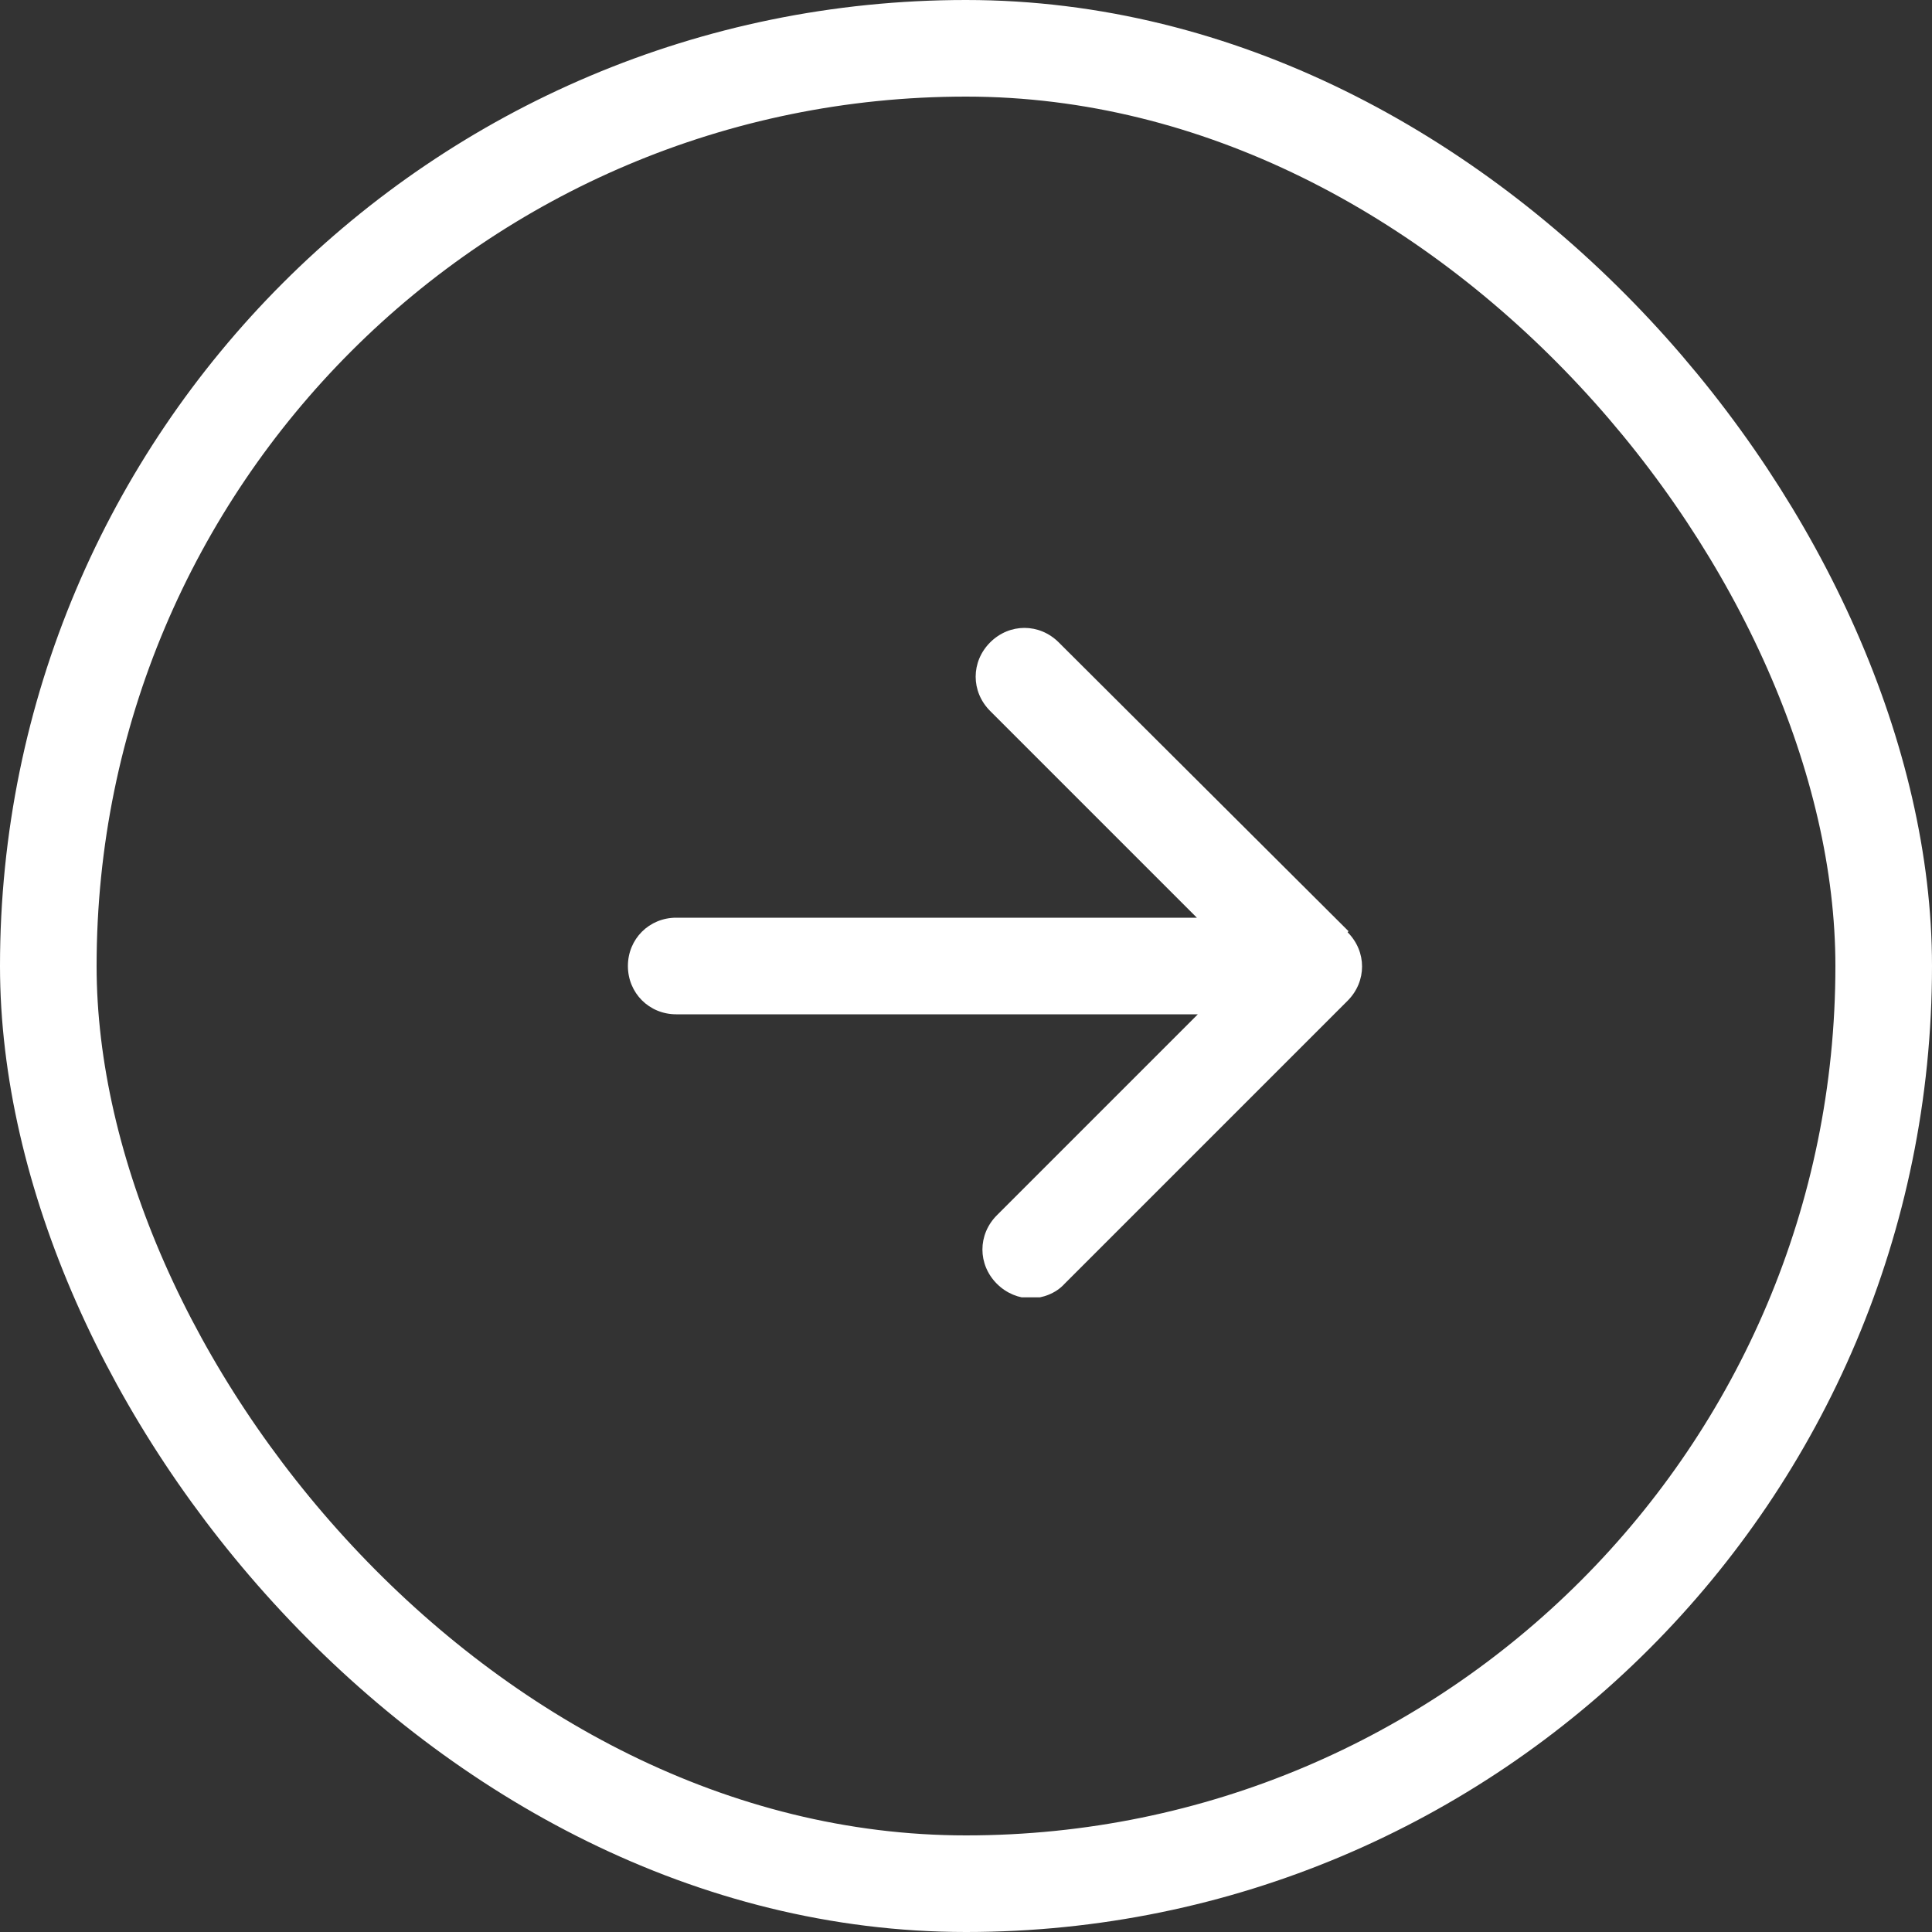
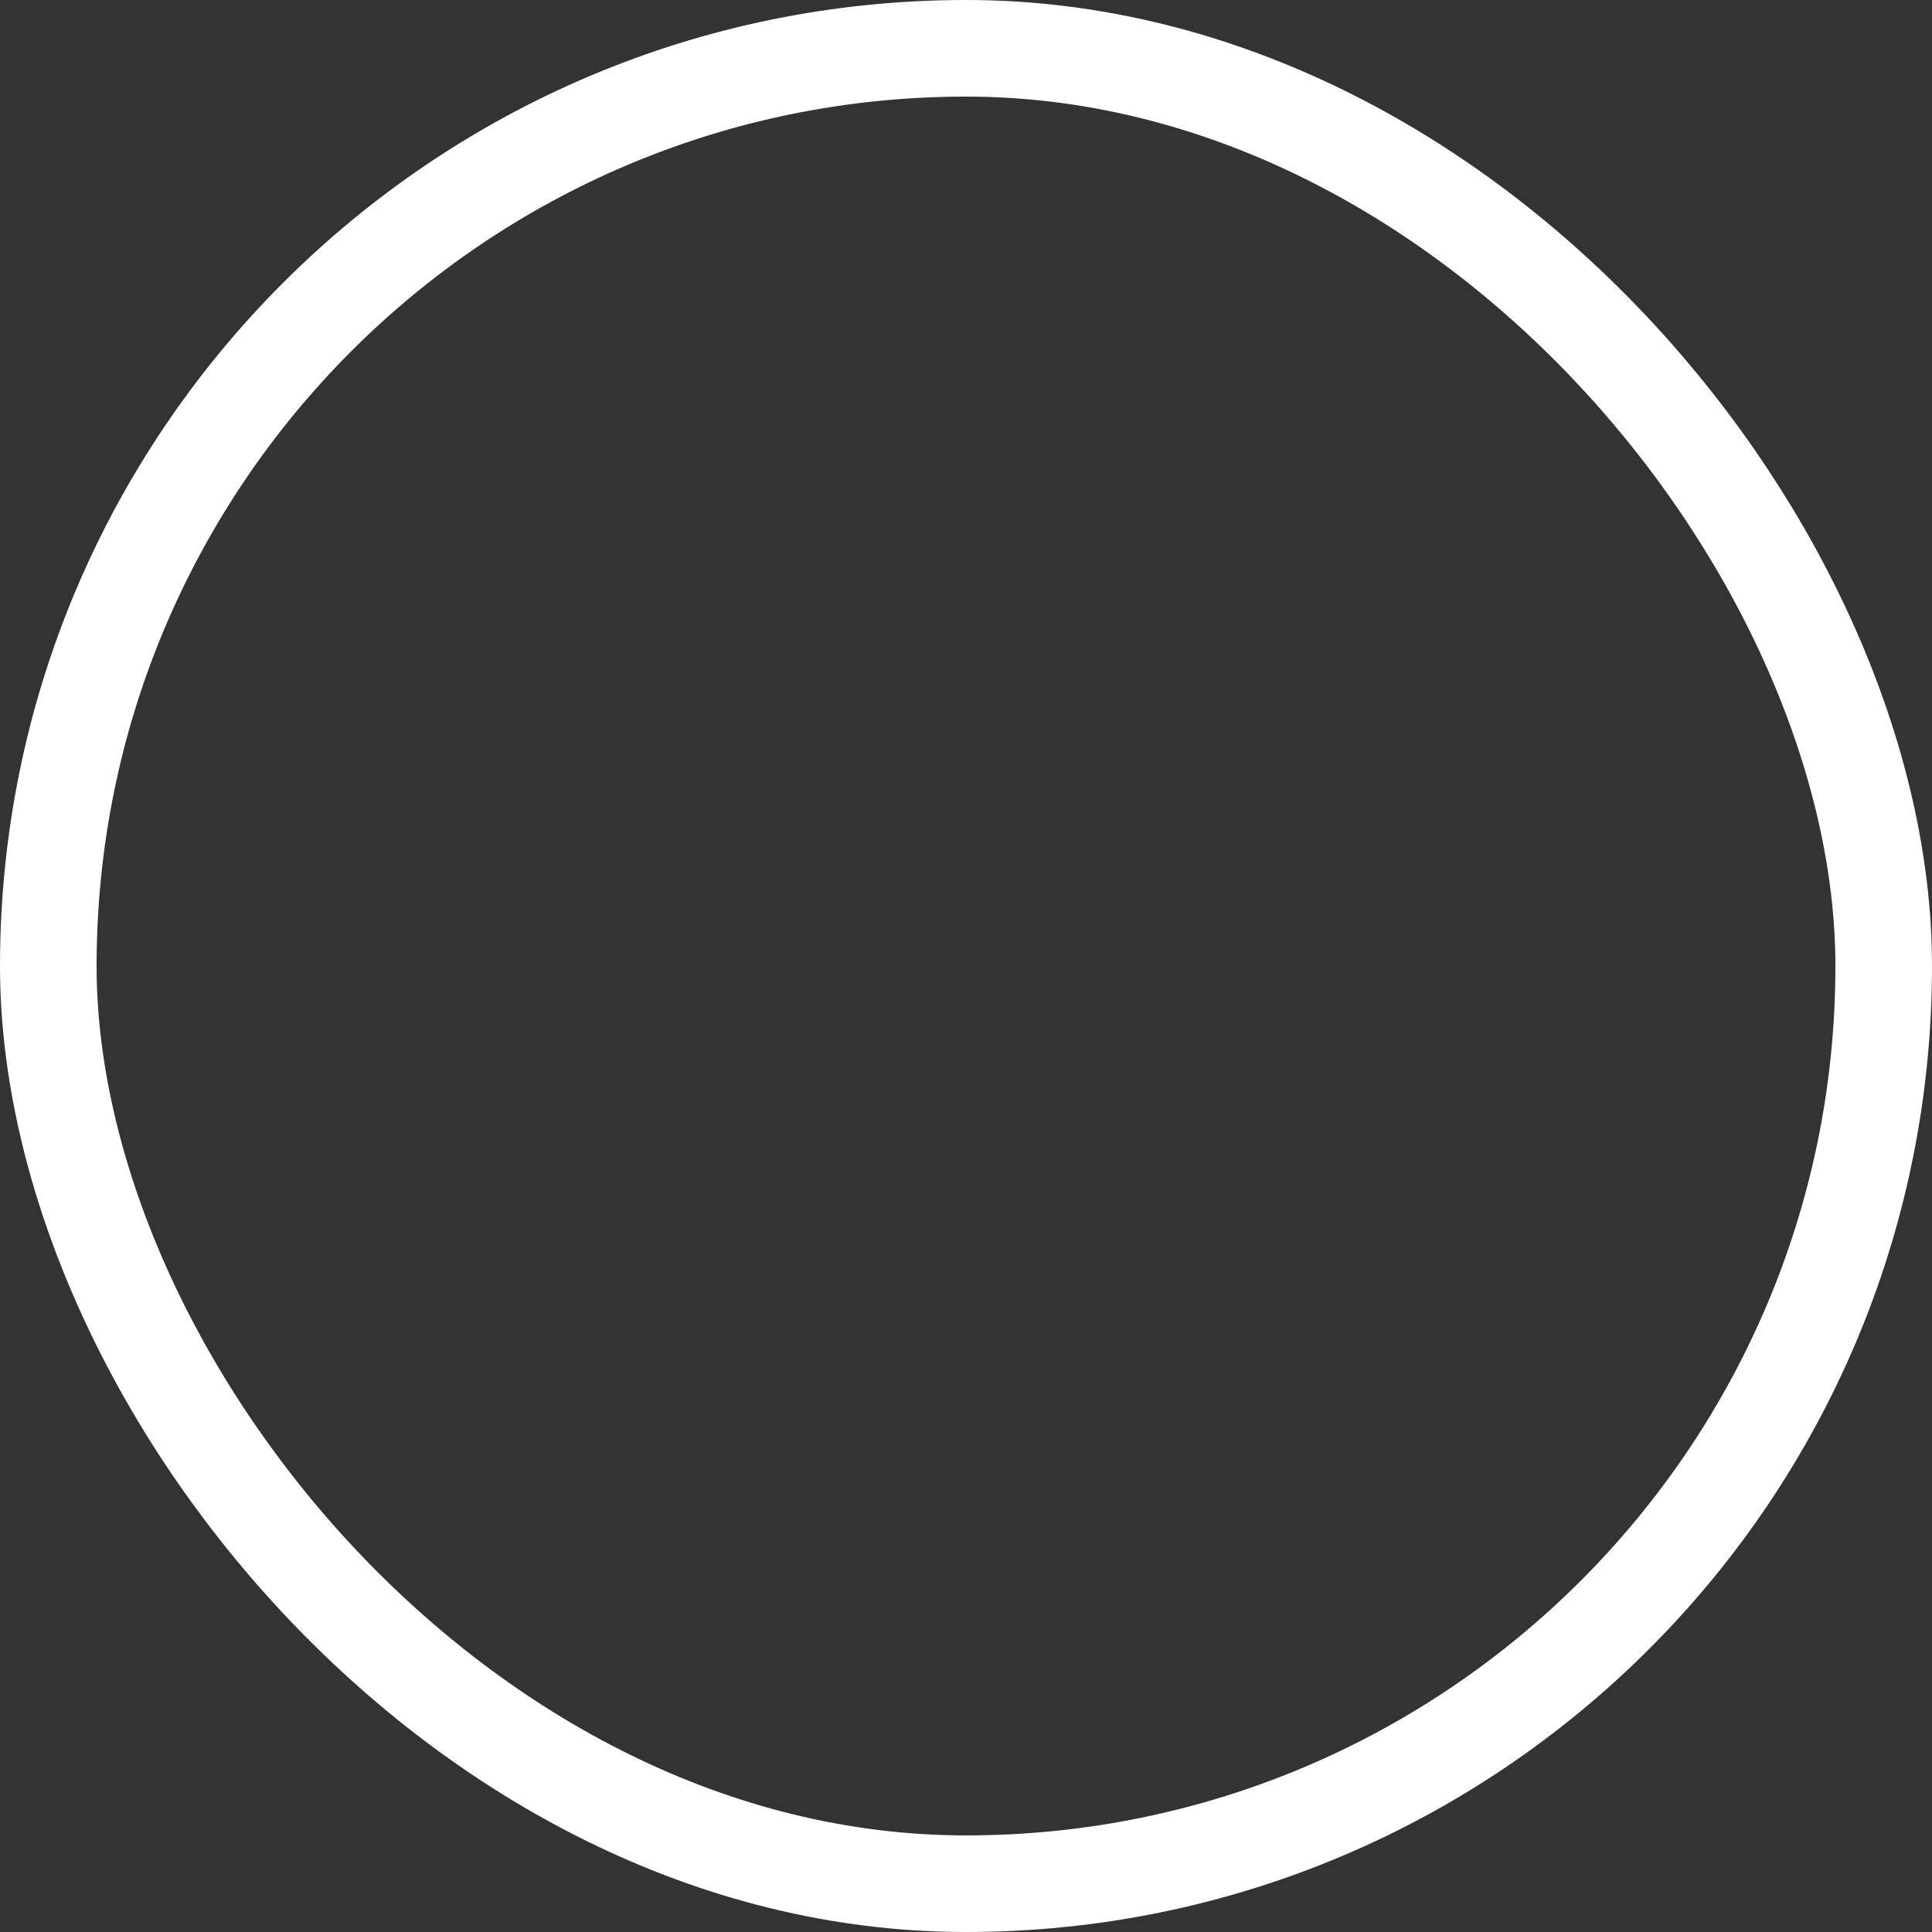
<svg xmlns="http://www.w3.org/2000/svg" width="20" height="20" viewBox="0 0 20 20" fill="none">
  <rect x="0" y="0" width="20" height="20" fill="#333333" stroke="none" />
  <rect x="0.5" y="0.5" width="19" height="19" rx="9.5" stroke="#FFF" />
  <g clip-path="url(#clip0_1575_12457)">
-     <path d="M13.96 9.64L10.96 6.65C10.76 6.45 10.45 6.45 10.25 6.65C10.05 6.85 10.05 7.16 10.25 7.36L12.39 9.5H7C6.72 9.5 6.5 9.72 6.5 10C6.5 10.28 6.72 10.5 7 10.5H12.4L10.32 12.58C10.12 12.78 10.12 13.09 10.32 13.29C10.42 13.39 10.55 13.44 10.67 13.44C10.79 13.44 10.93 13.39 11.02 13.29L13.95 10.36C14.15 10.16 14.15 9.85 13.95 9.65L13.96 9.64Z" fill="#FFF" />
-   </g>
+     </g>
  <defs>
    <clipPath id="clip0_1575_12457">
-       <rect width="7.61" height="6.93" fill="#0082BE" transform="translate(6.5 6.5)" />
-     </clipPath>
+       </clipPath>
  </defs>
</svg>